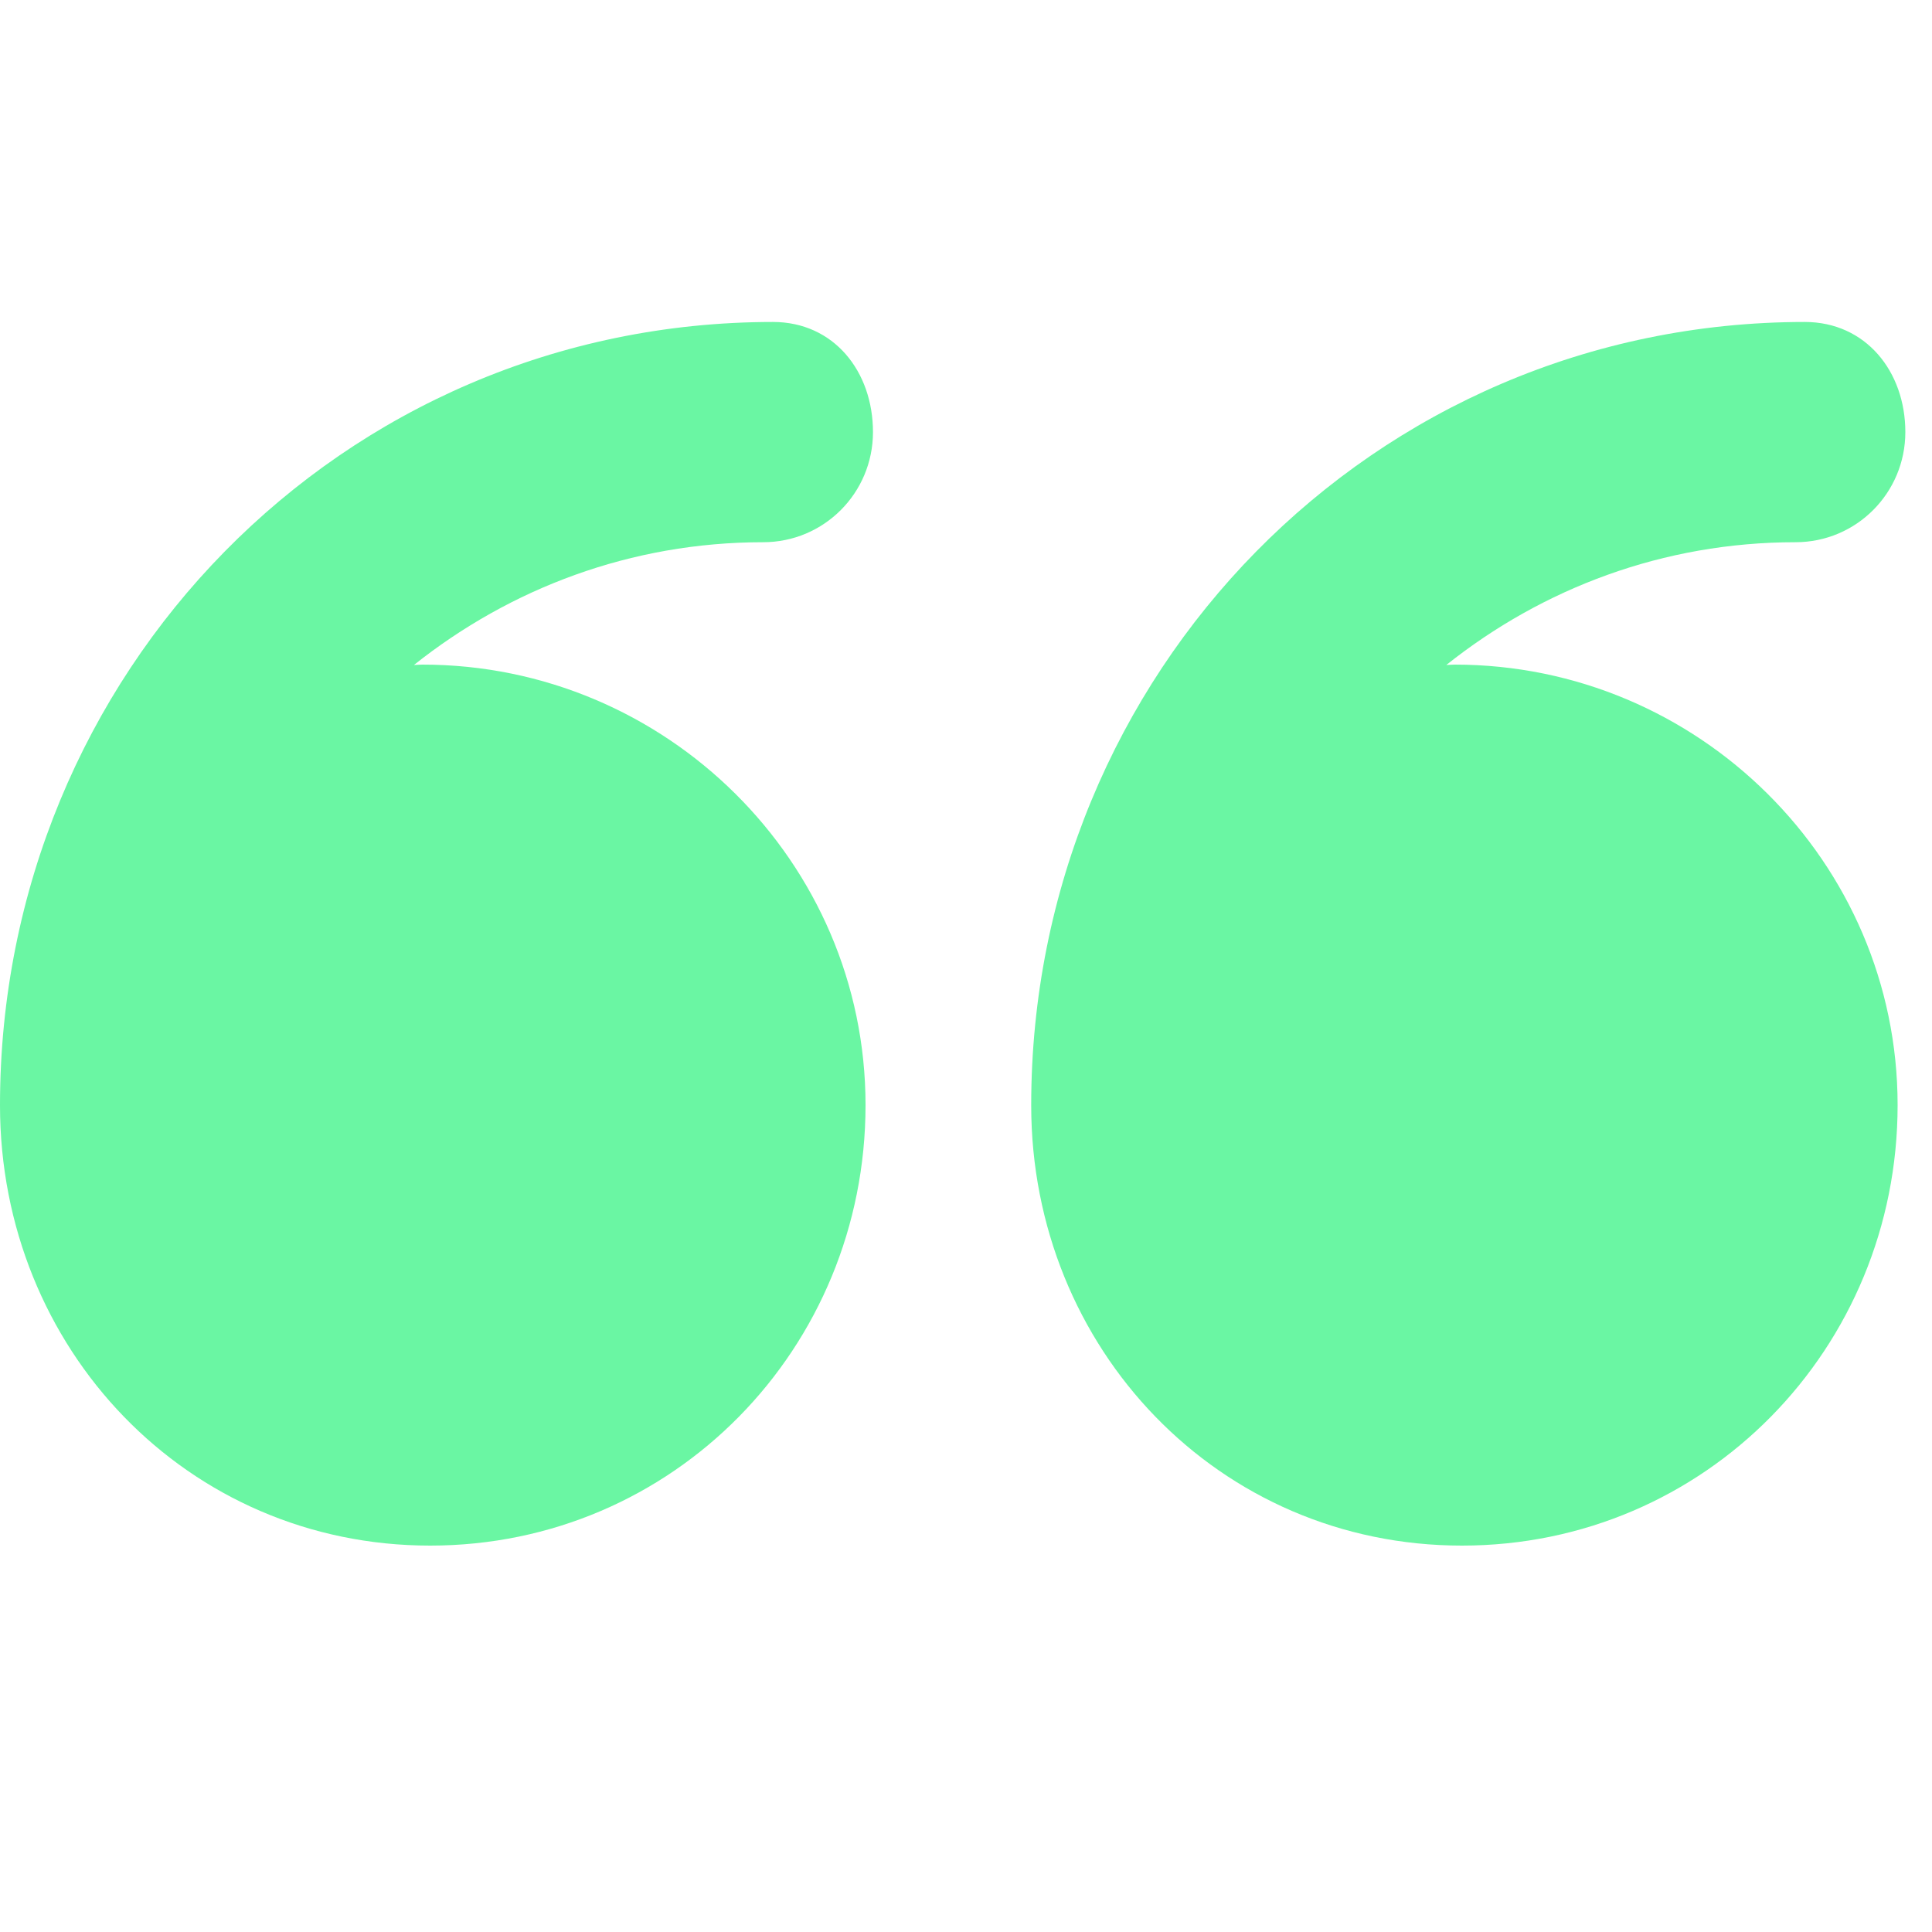
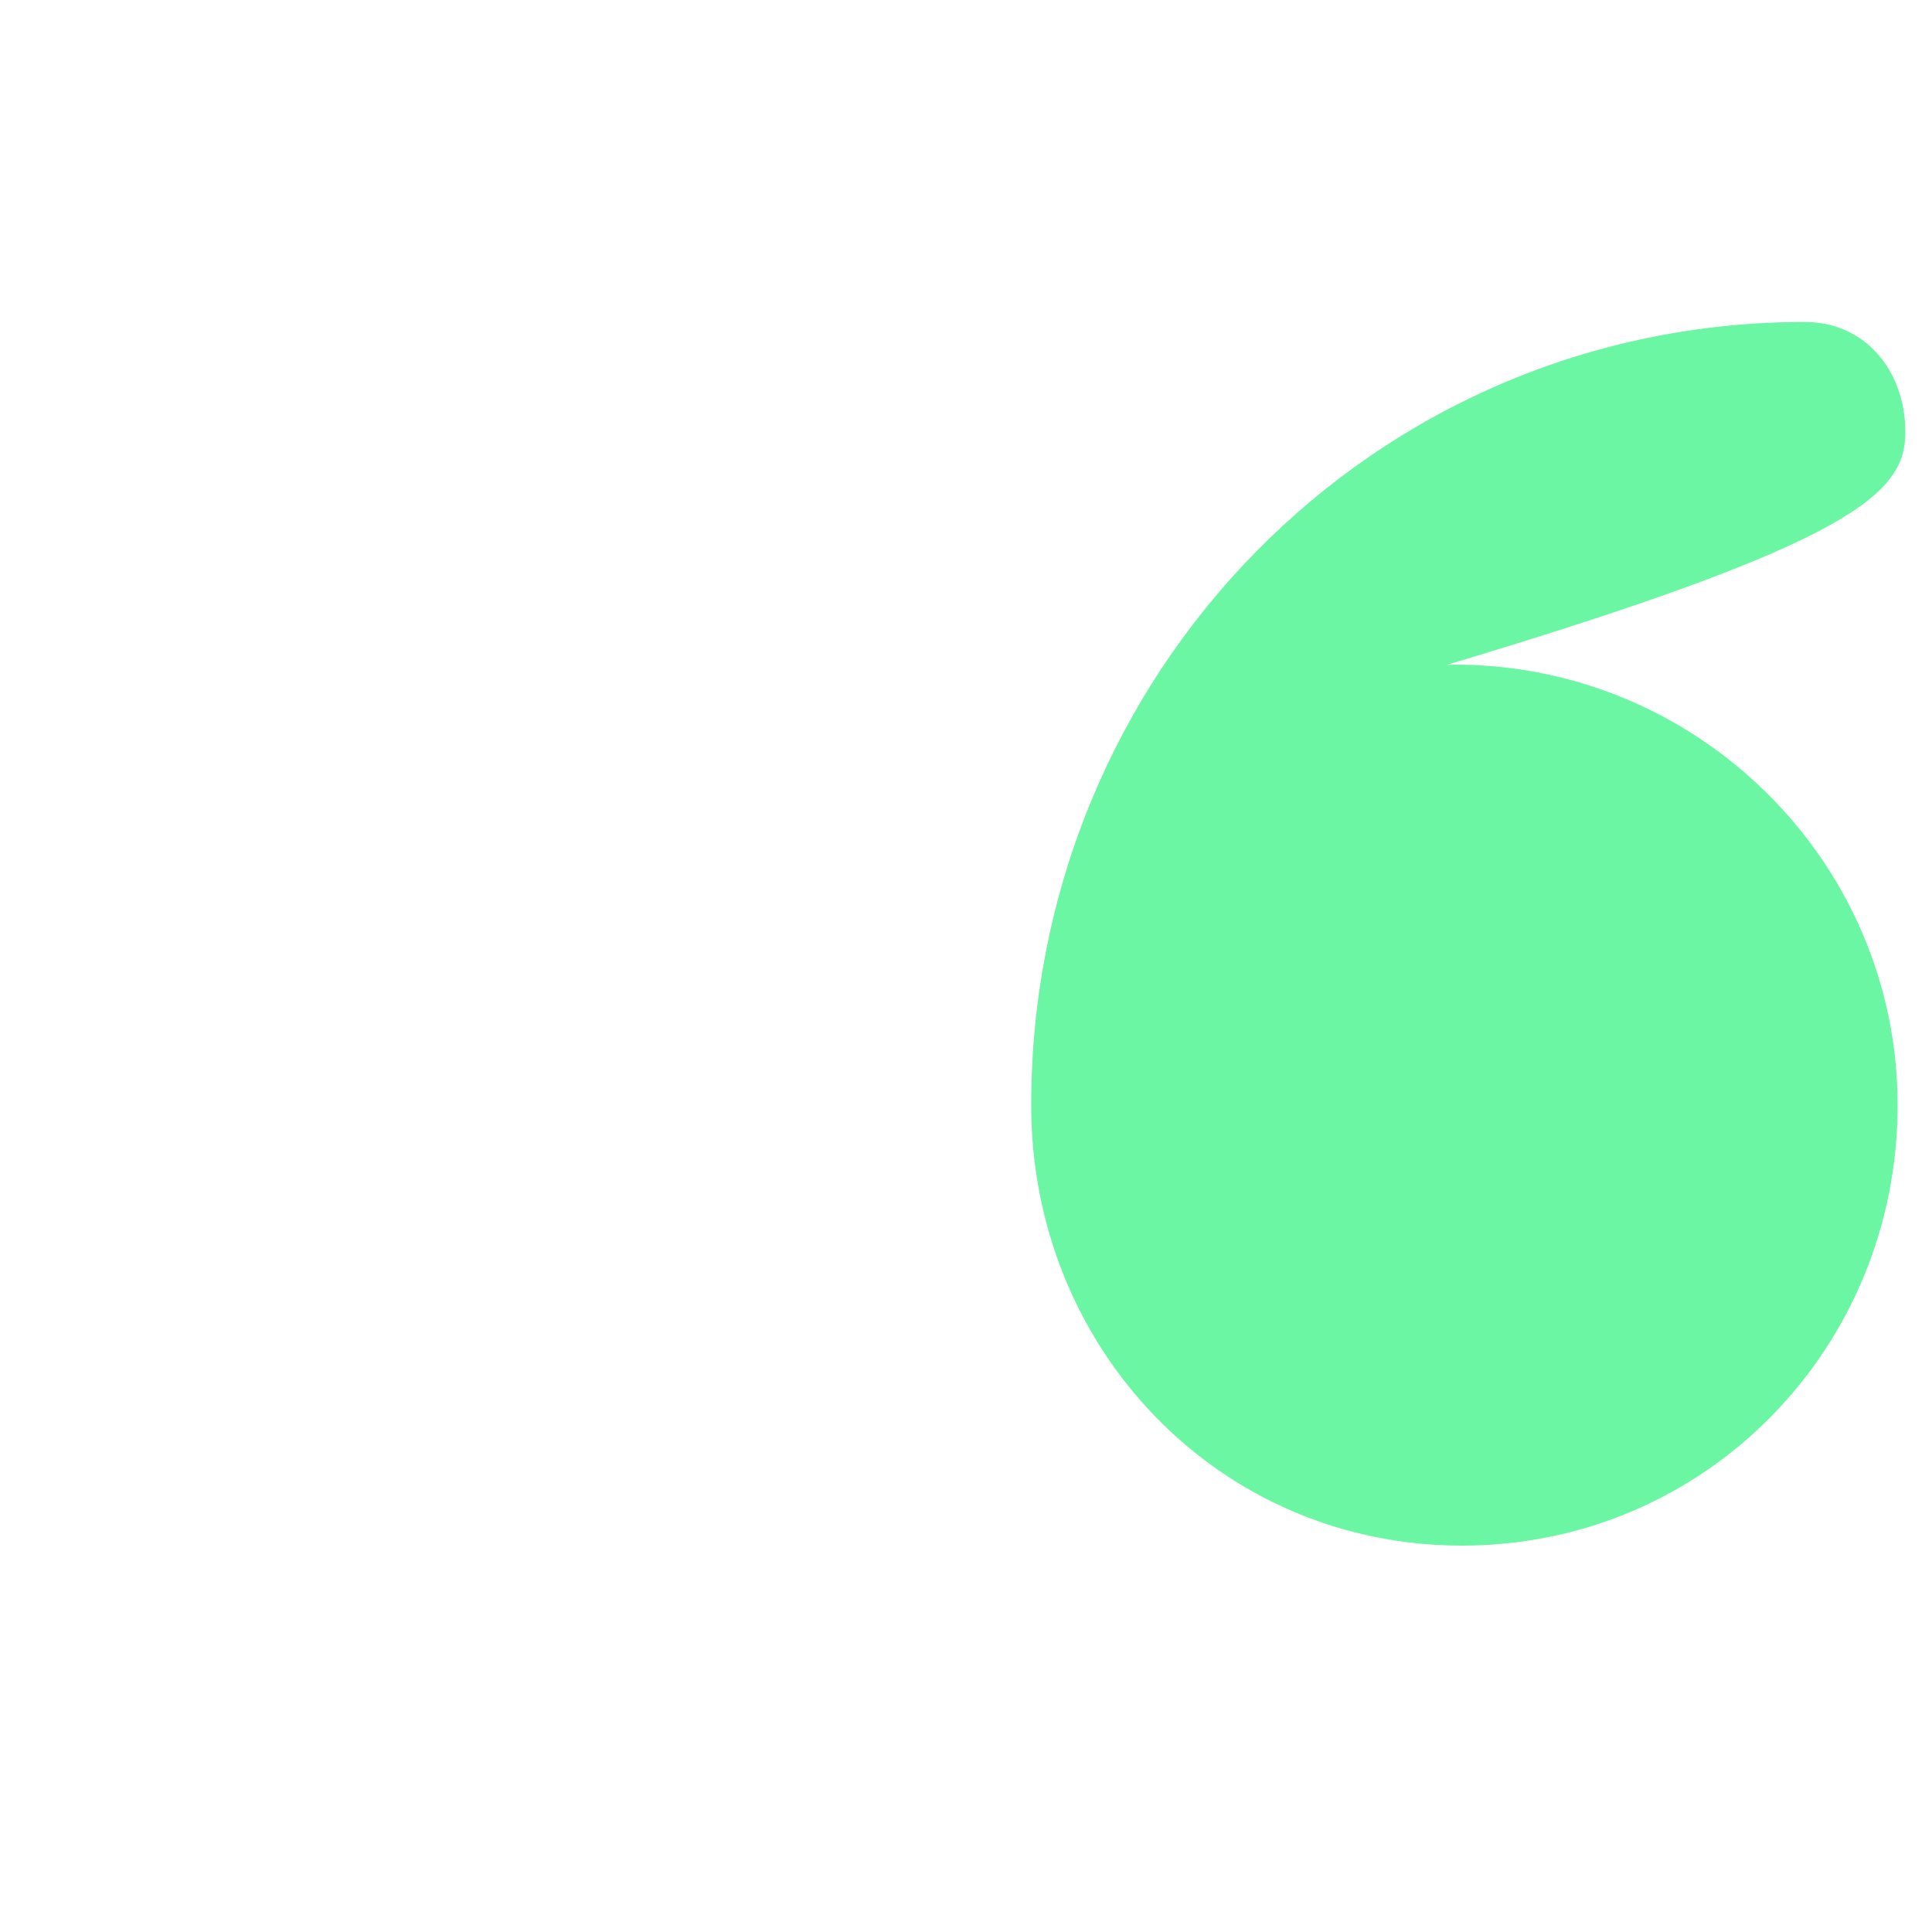
<svg xmlns="http://www.w3.org/2000/svg" width="20" height="20" viewBox="0 0 20 20" fill="none">
-   <path d="M4.453 16C6.971 16 8.96 13.958 8.96 11.44C8.96 8.922 6.892 6.88 4.373 6.88C4.348 6.88 4.31 6.883 4.285 6.884C5.281 6.091 6.531 5.613 7.9 5.613C8.53 5.613 9.037 5.103 9.037 4.473C9.037 3.844 8.631 3.333 8.002 3.333C3.532 3.334 0 6.97 0 11.44V11.443C0 13.96 1.936 16 4.453 16Z" fill="#6AF6A3" />
-   <path d="M15.134 16C17.653 16 19.644 13.958 19.644 11.44C19.644 8.922 17.578 6.88 15.059 6.88C15.034 6.88 14.997 6.883 14.972 6.884C15.967 6.091 17.218 5.613 18.587 5.613C19.217 5.613 19.724 5.103 19.724 4.473C19.724 3.844 19.313 3.333 18.683 3.333C14.213 3.334 10.675 6.97 10.675 11.44V11.443C10.675 13.96 12.617 16 15.134 16Z" fill="#6AF6A3" />
+   <path d="M15.134 16C17.653 16 19.644 13.958 19.644 11.44C19.644 8.922 17.578 6.88 15.059 6.88C15.034 6.88 14.997 6.883 14.972 6.884C19.217 5.613 19.724 5.103 19.724 4.473C19.724 3.844 19.313 3.333 18.683 3.333C14.213 3.334 10.675 6.97 10.675 11.44V11.443C10.675 13.96 12.617 16 15.134 16Z" fill="#6AF6A3" />
</svg>